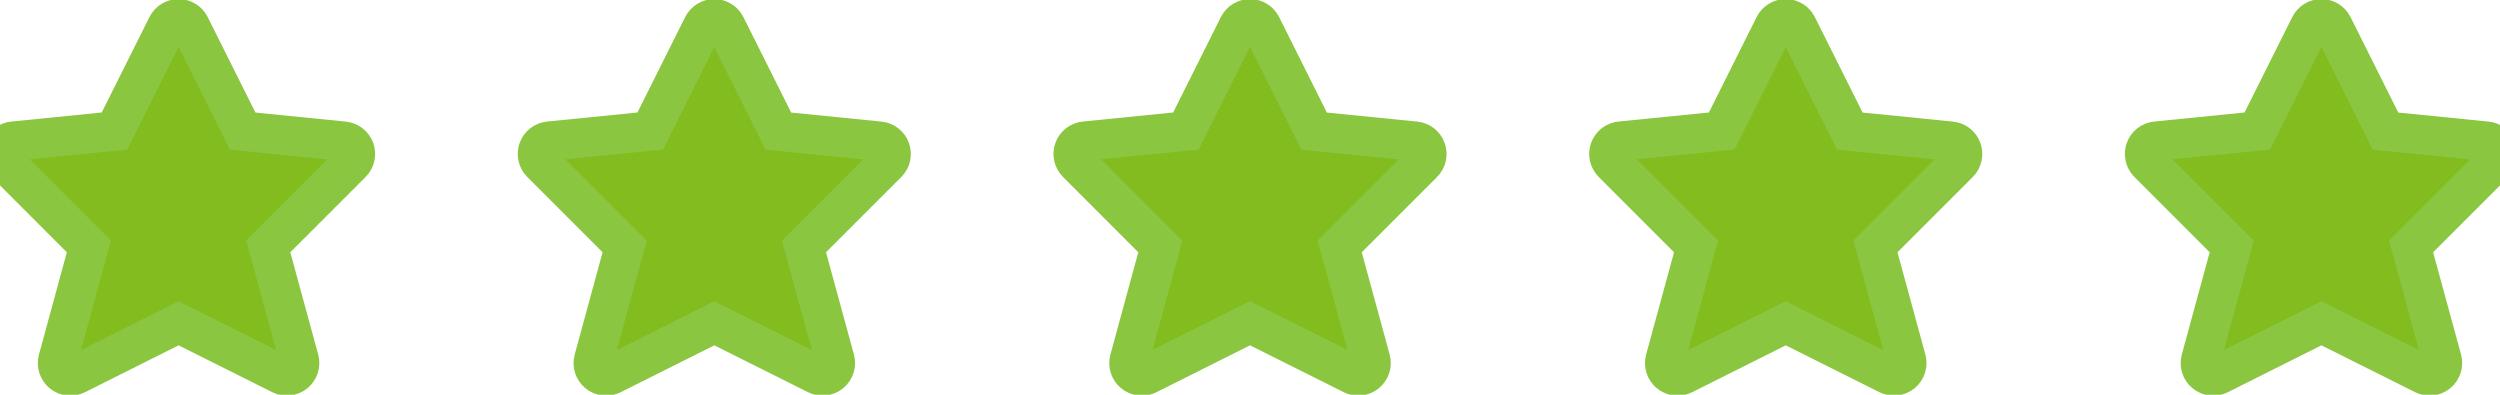
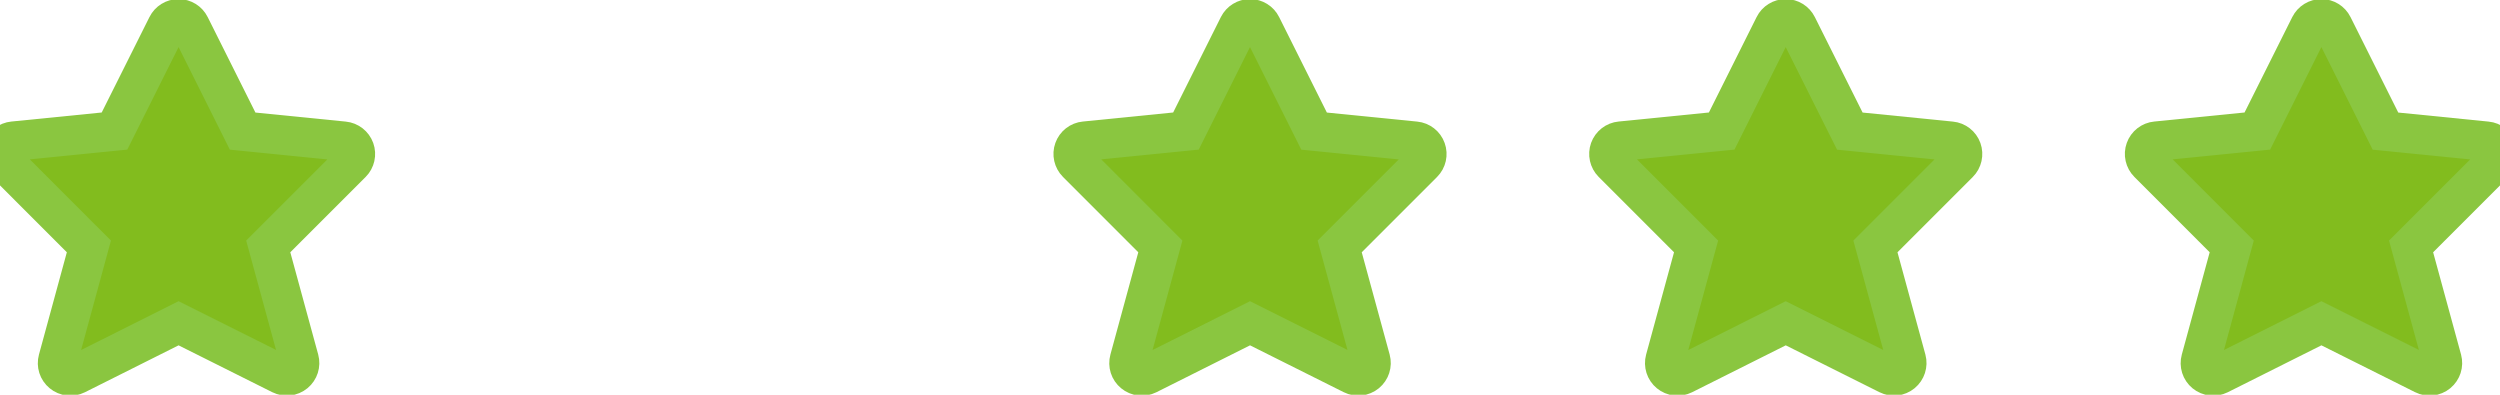
<svg xmlns="http://www.w3.org/2000/svg" width="95" height="15" viewBox="0 0 95 15" fill="none">
  <path fill-rule="evenodd" clip-rule="evenodd" d="M7.221 0.984L9.22 4.982L13.066 5.367C13.253 5.385 13.413 5.51 13.477 5.687C13.54 5.864 13.496 6.062 13.363 6.195L10.193 9.364L11.368 13.669C11.418 13.854 11.355 14.051 11.207 14.173C11.059 14.295 10.853 14.318 10.681 14.232L6.786 12.284L2.891 14.235C2.719 14.32 2.513 14.297 2.365 14.175C2.216 14.053 2.153 13.856 2.204 13.671L3.378 9.364L0.209 6.193C0.076 6.06 0.031 5.862 0.095 5.685C0.158 5.508 0.318 5.383 0.505 5.365L4.351 4.98L6.351 0.982C6.433 0.818 6.602 0.714 6.786 0.714C6.971 0.715 7.139 0.819 7.221 0.984Z" fill="#82BC1E" stroke="#8AC640" stroke-width="1.5" stroke-Linecap="round" stroke-Linejoin="round" />
-   <path fill-rule="evenodd" clip-rule="evenodd" d="M27.578 0.984L29.578 4.982L33.423 5.367C33.611 5.385 33.771 5.51 33.834 5.687C33.898 5.864 33.853 6.062 33.72 6.195L30.551 9.364L31.726 13.669C31.776 13.854 31.713 14.051 31.564 14.173C31.416 14.295 31.21 14.318 31.038 14.232L27.143 12.284L23.248 14.235C23.076 14.32 22.87 14.297 22.722 14.175C22.574 14.053 22.511 13.856 22.562 13.671L23.736 9.364L20.566 6.193C20.433 6.06 20.389 5.862 20.452 5.685C20.516 5.508 20.676 5.383 20.863 5.365L24.709 4.98L26.708 0.982C26.791 0.818 26.959 0.714 27.144 0.714C27.328 0.715 27.496 0.819 27.578 0.984Z" fill="#82BC1E" stroke="#8AC640" stroke-width="1.5" stroke-Linecap="round" stroke-Linejoin="round" />
  <path fill-rule="evenodd" clip-rule="evenodd" d="M47.936 0.984L49.935 4.982L53.781 5.367C53.968 5.385 54.128 5.51 54.191 5.687C54.255 5.864 54.211 6.062 54.077 6.195L50.908 9.364L52.083 13.669C52.133 13.854 52.07 14.051 51.922 14.173C51.773 14.295 51.567 14.318 51.396 14.232L47.501 12.284L43.606 14.235C43.434 14.32 43.228 14.297 43.08 14.175C42.931 14.053 42.868 13.856 42.919 13.671L44.093 9.364L40.924 6.193C40.791 6.06 40.746 5.862 40.81 5.685C40.873 5.508 41.033 5.383 41.22 5.365L45.066 4.98L47.065 0.982C47.148 0.818 47.317 0.714 47.501 0.714C47.686 0.715 47.854 0.819 47.936 0.984Z" fill="#82BC1E" stroke="#8AC640" stroke-width="1.5" stroke-Linecap="round" stroke-Linejoin="round" />
  <path fill-rule="evenodd" clip-rule="evenodd" d="M68.293 0.984L70.293 4.982L74.138 5.367C74.326 5.385 74.486 5.51 74.549 5.687C74.612 5.864 74.568 6.062 74.435 6.195L71.266 9.364L72.441 13.669C72.491 13.854 72.427 14.051 72.279 14.173C72.131 14.295 71.925 14.318 71.753 14.232L67.858 12.284L63.963 14.235C63.791 14.32 63.585 14.297 63.437 14.175C63.289 14.053 63.226 13.856 63.276 13.671L64.451 9.364L61.281 6.193C61.148 6.06 61.104 5.862 61.167 5.685C61.231 5.508 61.391 5.383 61.578 5.365L65.424 4.98L67.423 0.982C67.505 0.818 67.674 0.714 67.859 0.714C68.043 0.715 68.211 0.819 68.293 0.984Z" fill="#82BC1E" stroke="#8AC640" stroke-width="1.5" stroke-Linecap="round" stroke-Linejoin="round" />
  <path fill-rule="evenodd" clip-rule="evenodd" d="M88.649 0.984L90.648 4.982L94.494 5.367C94.681 5.385 94.841 5.51 94.904 5.687C94.968 5.864 94.923 6.062 94.79 6.195L91.621 9.364L92.796 13.669C92.846 13.854 92.783 14.051 92.635 14.173C92.486 14.295 92.28 14.318 92.109 14.232L88.213 12.284L84.319 14.235C84.147 14.32 83.941 14.297 83.792 14.175C83.644 14.053 83.581 13.856 83.632 13.671L84.806 9.364L81.637 6.193C81.504 6.06 81.459 5.862 81.523 5.685C81.586 5.508 81.746 5.383 81.933 5.365L85.779 4.98L87.778 0.982C87.861 0.818 88.03 0.714 88.214 0.714C88.398 0.715 88.567 0.819 88.649 0.984Z" fill="#82BC1E" stroke="#8AC640" stroke-width="1.5" stroke-Linecap="round" stroke-Linejoin="round" />
</svg>